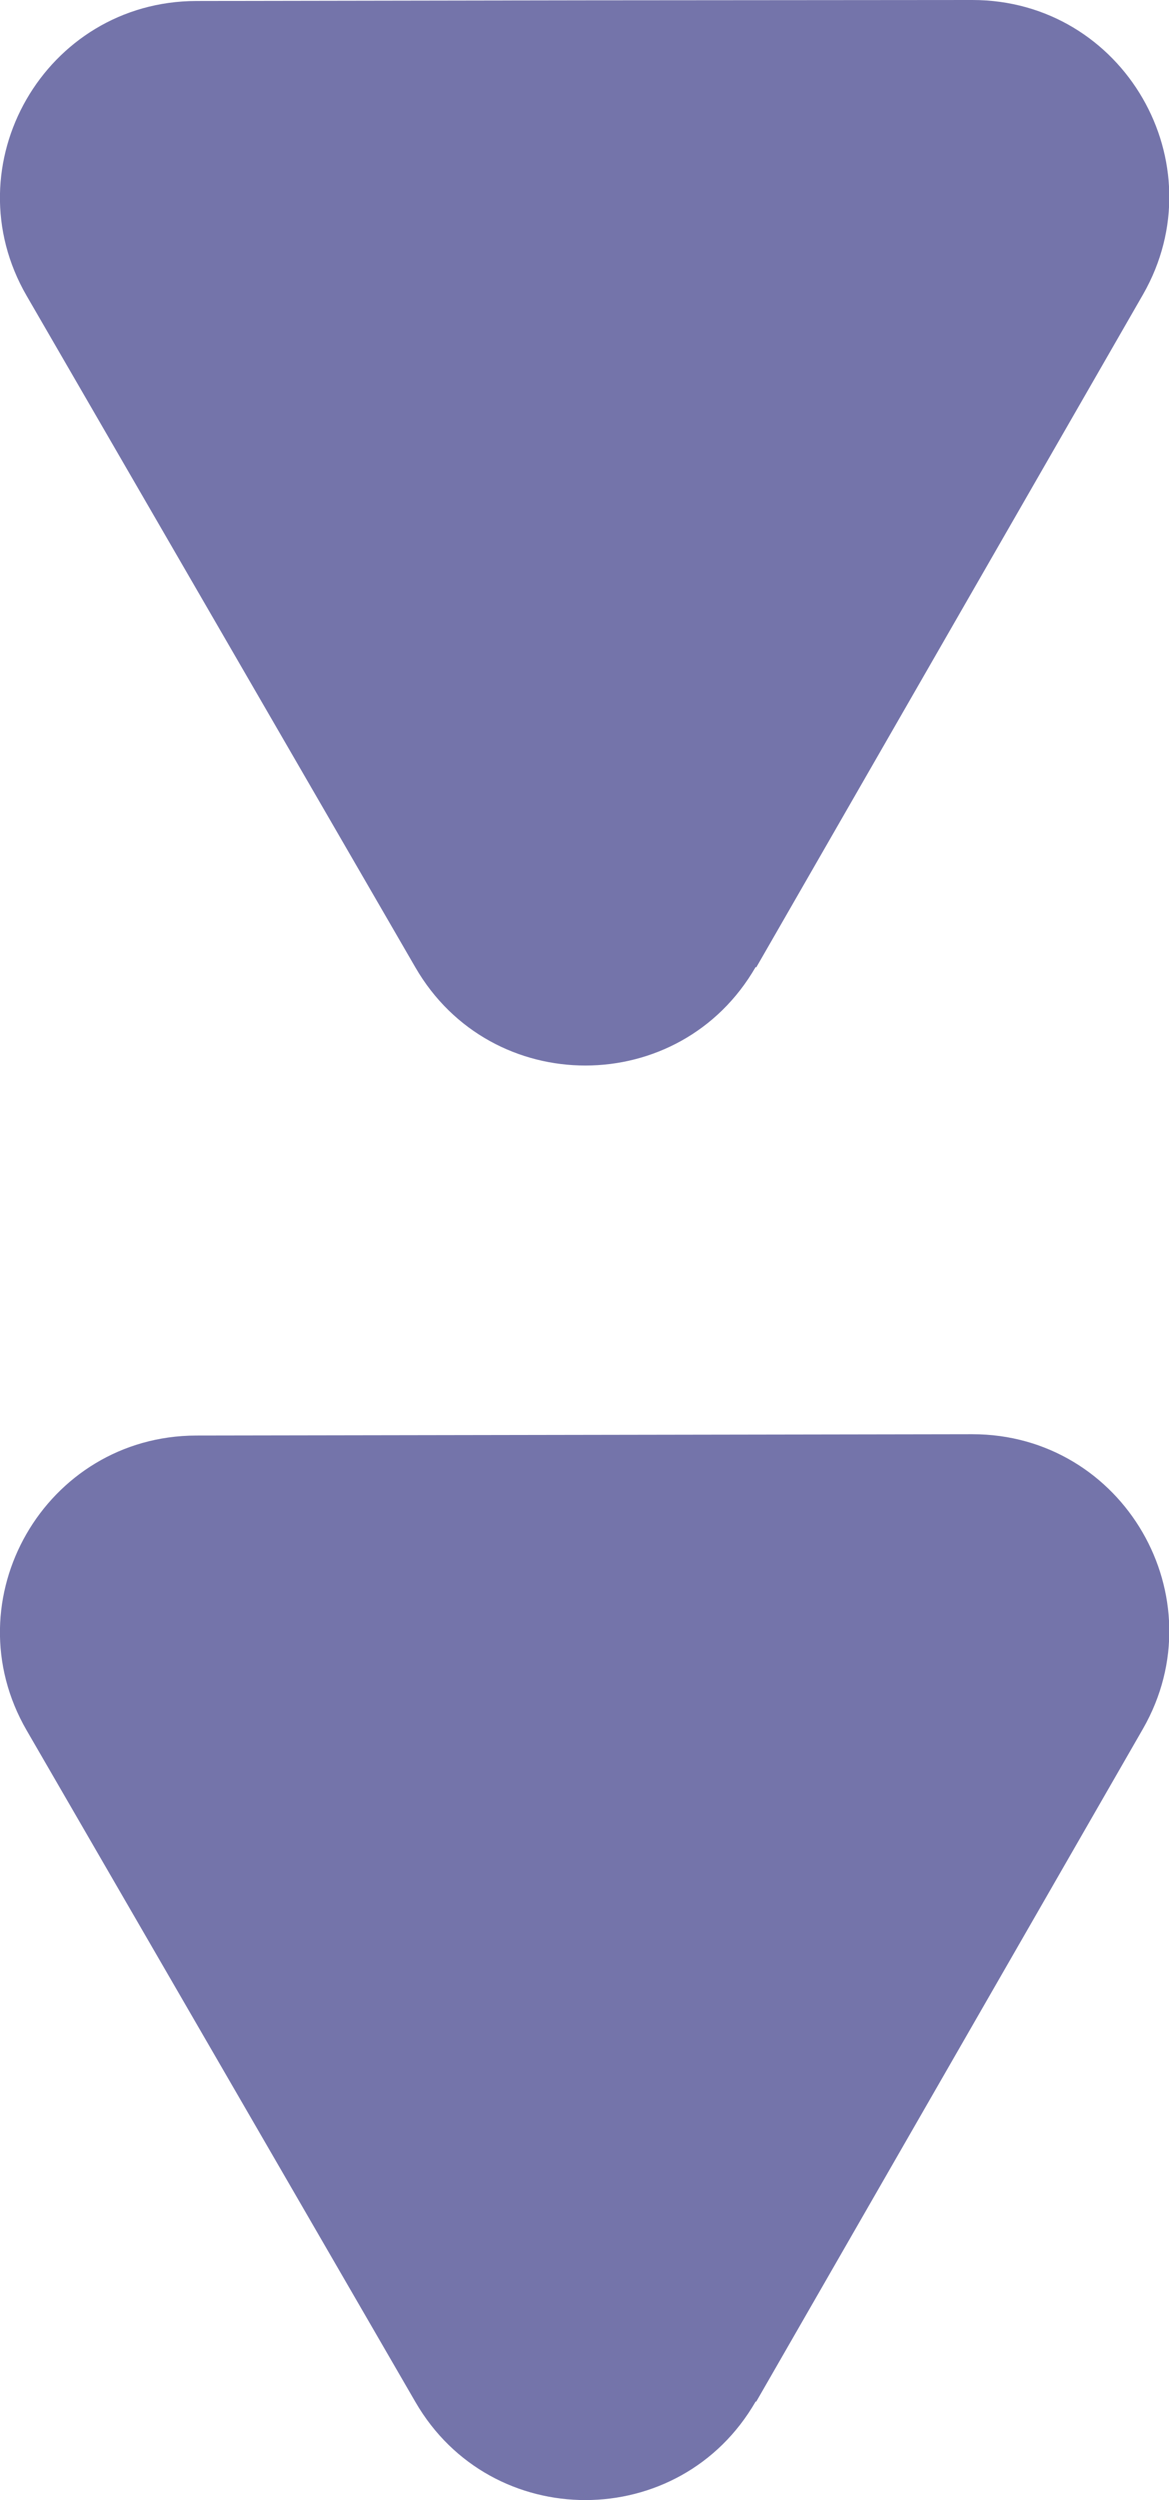
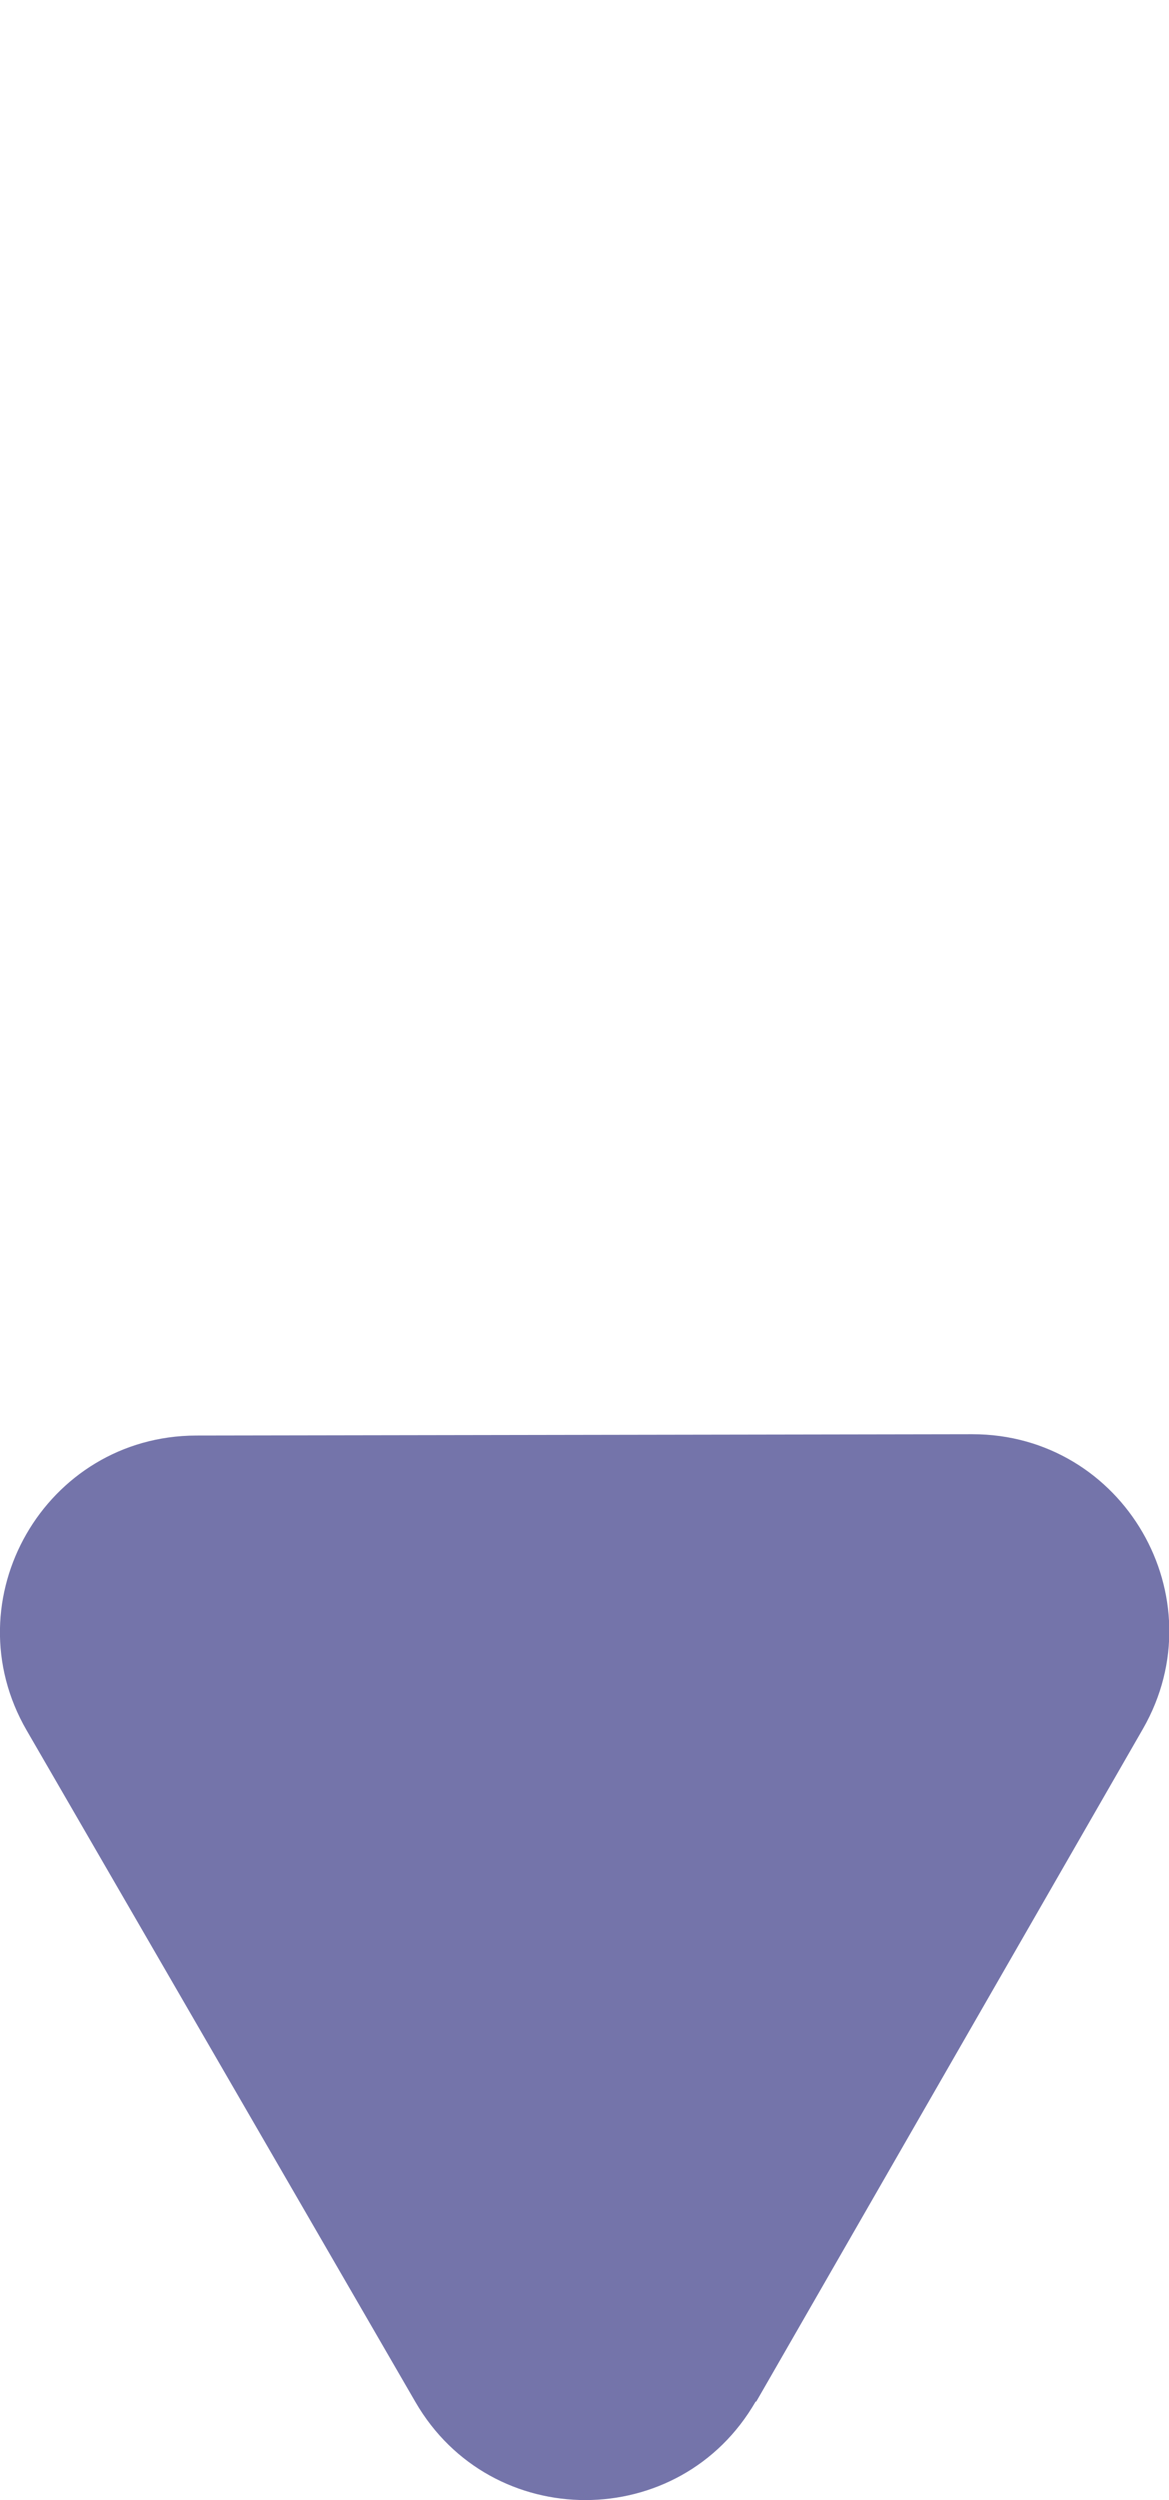
<svg xmlns="http://www.w3.org/2000/svg" id="_レイヤー_2" data-name="レイヤー 2" viewBox="0 0 35.49 75.88">
  <defs>
    <style>
      .cls-1 {
        fill: #7474aa;
        stroke-width: 0px;
      }
    </style>
  </defs>
  <g id="_レイヤー_1-2" data-name="レイヤー 1">
    <g>
-       <path class="cls-1" d="m22.94,29.35c-2.29,3.98-8.03,3.99-10.33.01l-5.9-10.19L.81,8.98C-1.49,5.01,1.37.04,5.96.03l11.78-.02L29.52,0c4.59,0,7.46,4.96,5.18,8.94l-5.87,10.21-5.87,10.21Z" />
-       <path class="cls-1" d="m22.94,72.89c-2.29,3.98-8.03,3.99-10.33.01l-5.9-10.19L.81,52.52c-2.3-3.97.56-8.94,5.15-8.95l11.78-.02,11.78-.02c4.59,0,7.46,4.96,5.18,8.94l-5.87,10.21-5.87,10.21Z" />
+       <path class="cls-1" d="m22.94,72.89c-2.29,3.98-8.03,3.99-10.33.01L.81,52.52c-2.3-3.97.56-8.94,5.15-8.95l11.78-.02,11.78-.02c4.59,0,7.46,4.96,5.18,8.94l-5.87,10.21-5.87,10.21Z" />
    </g>
  </g>
</svg>